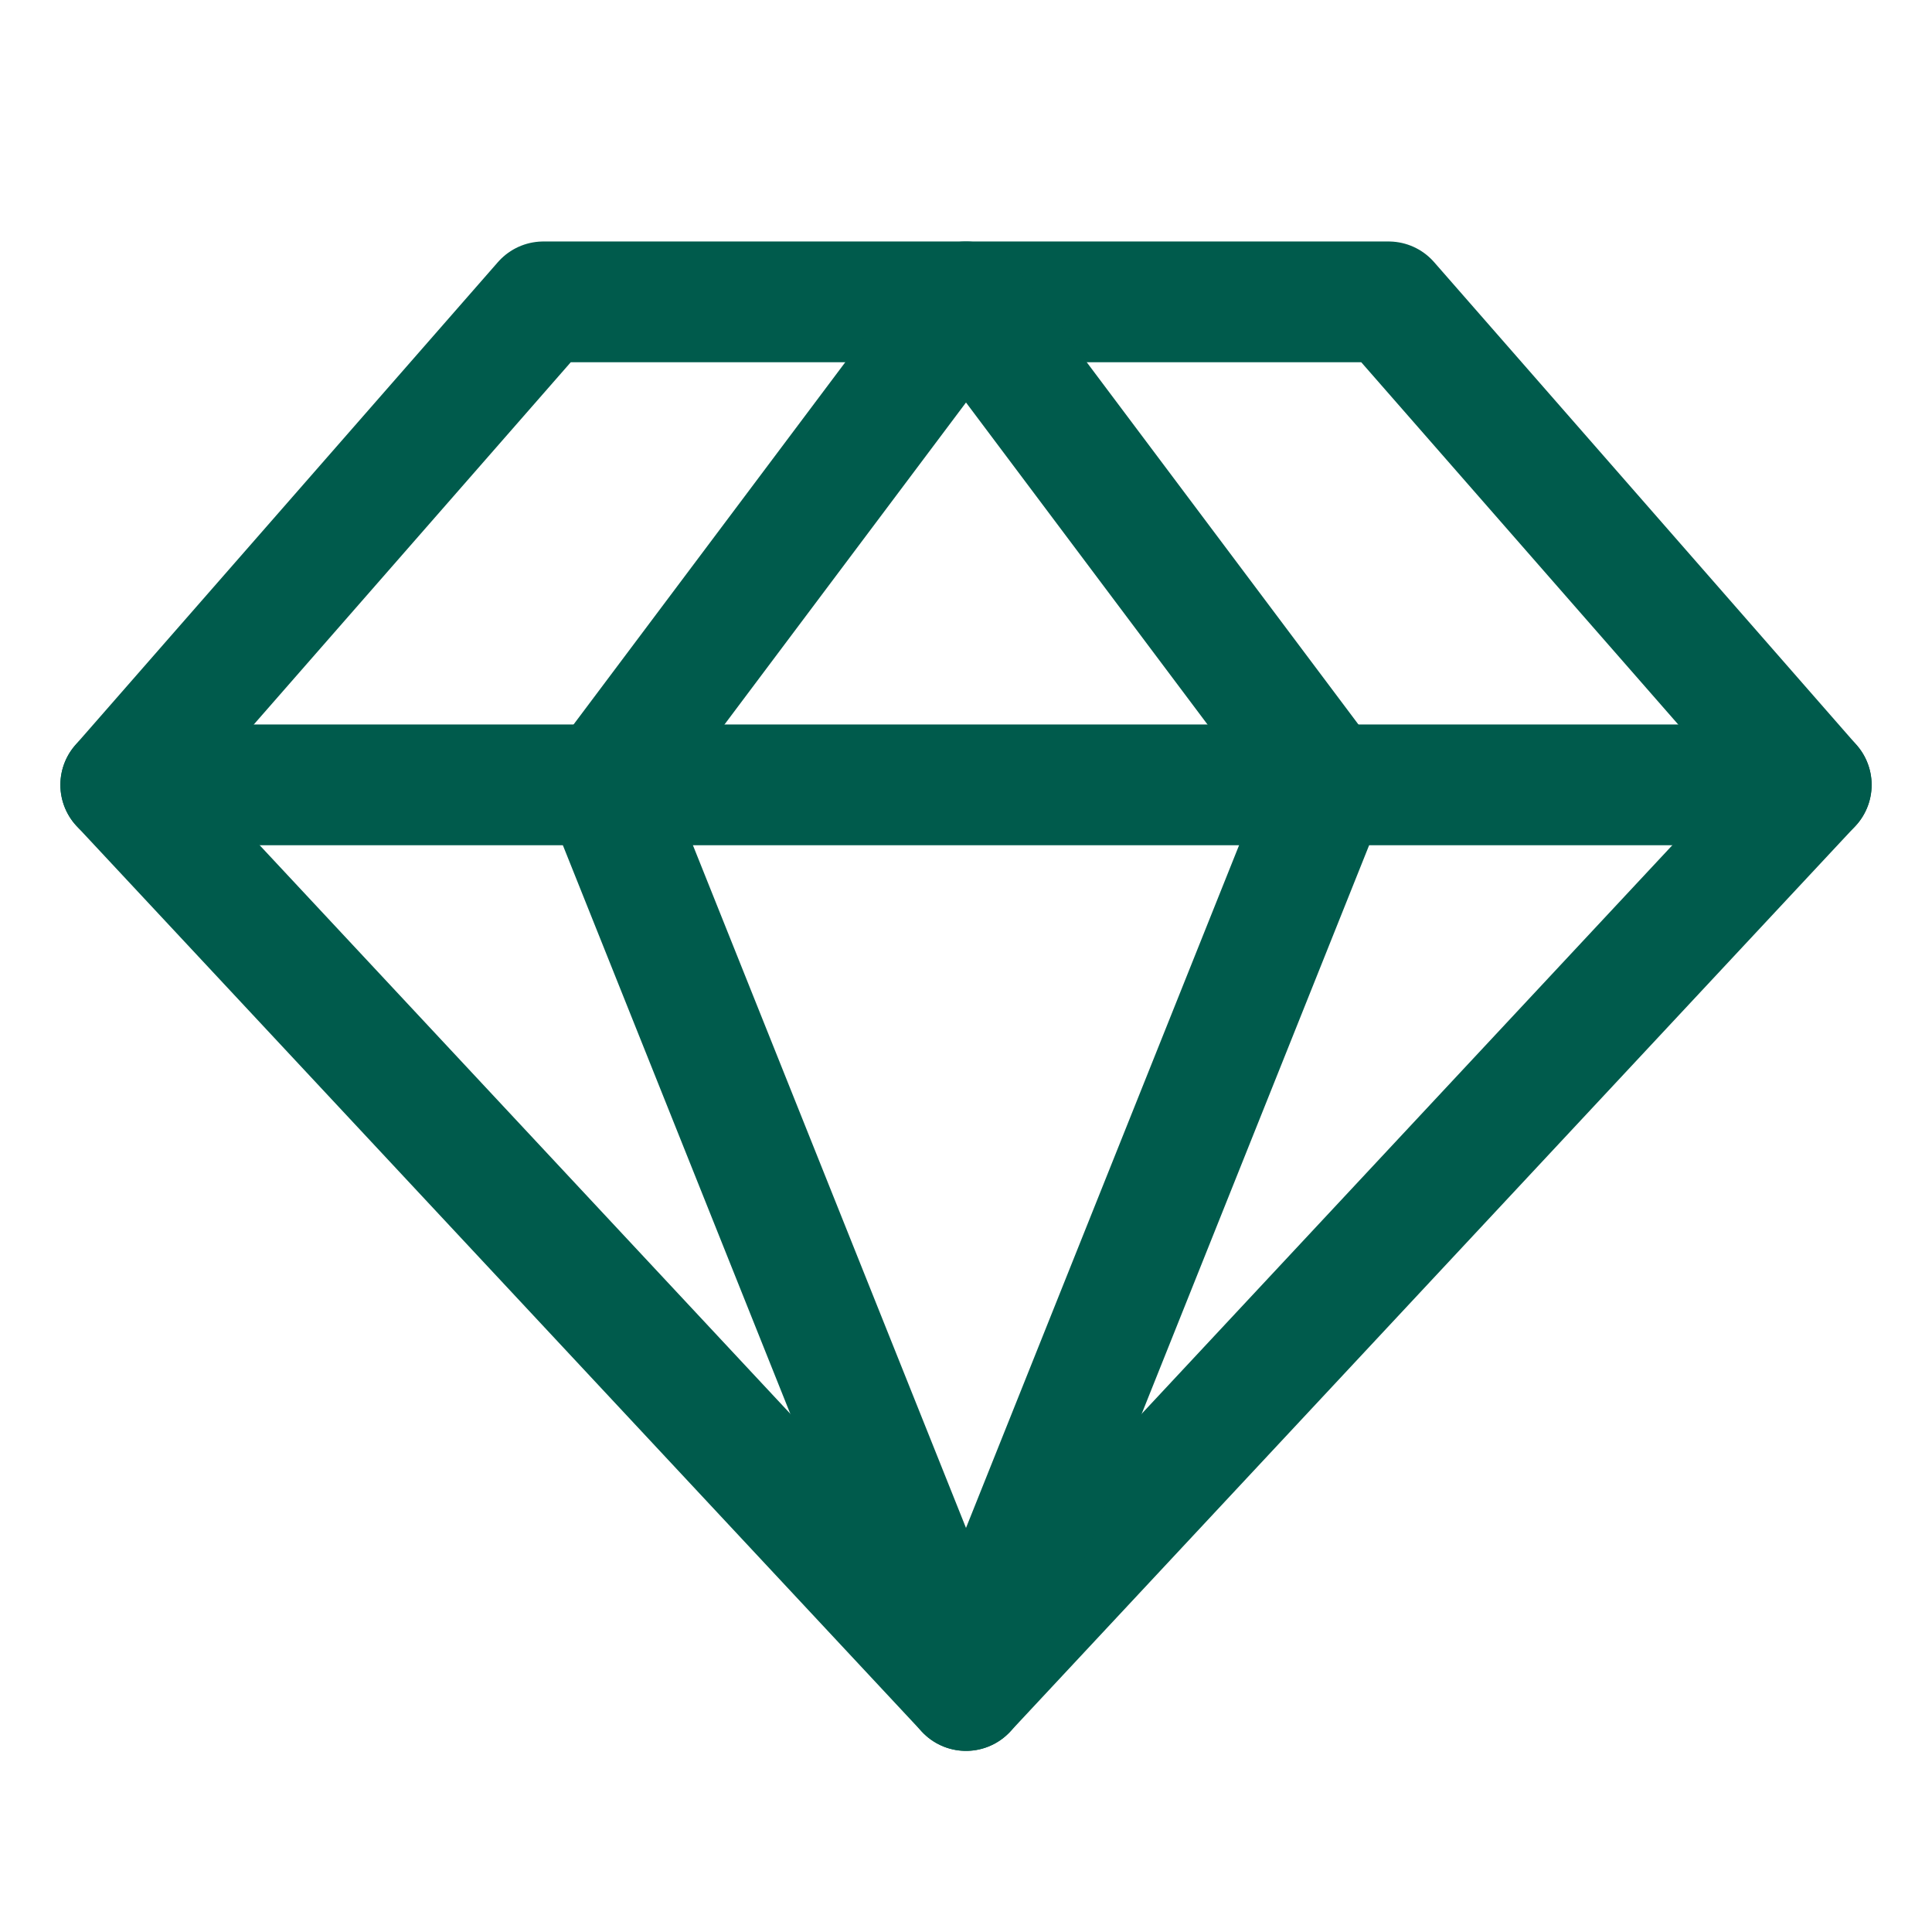
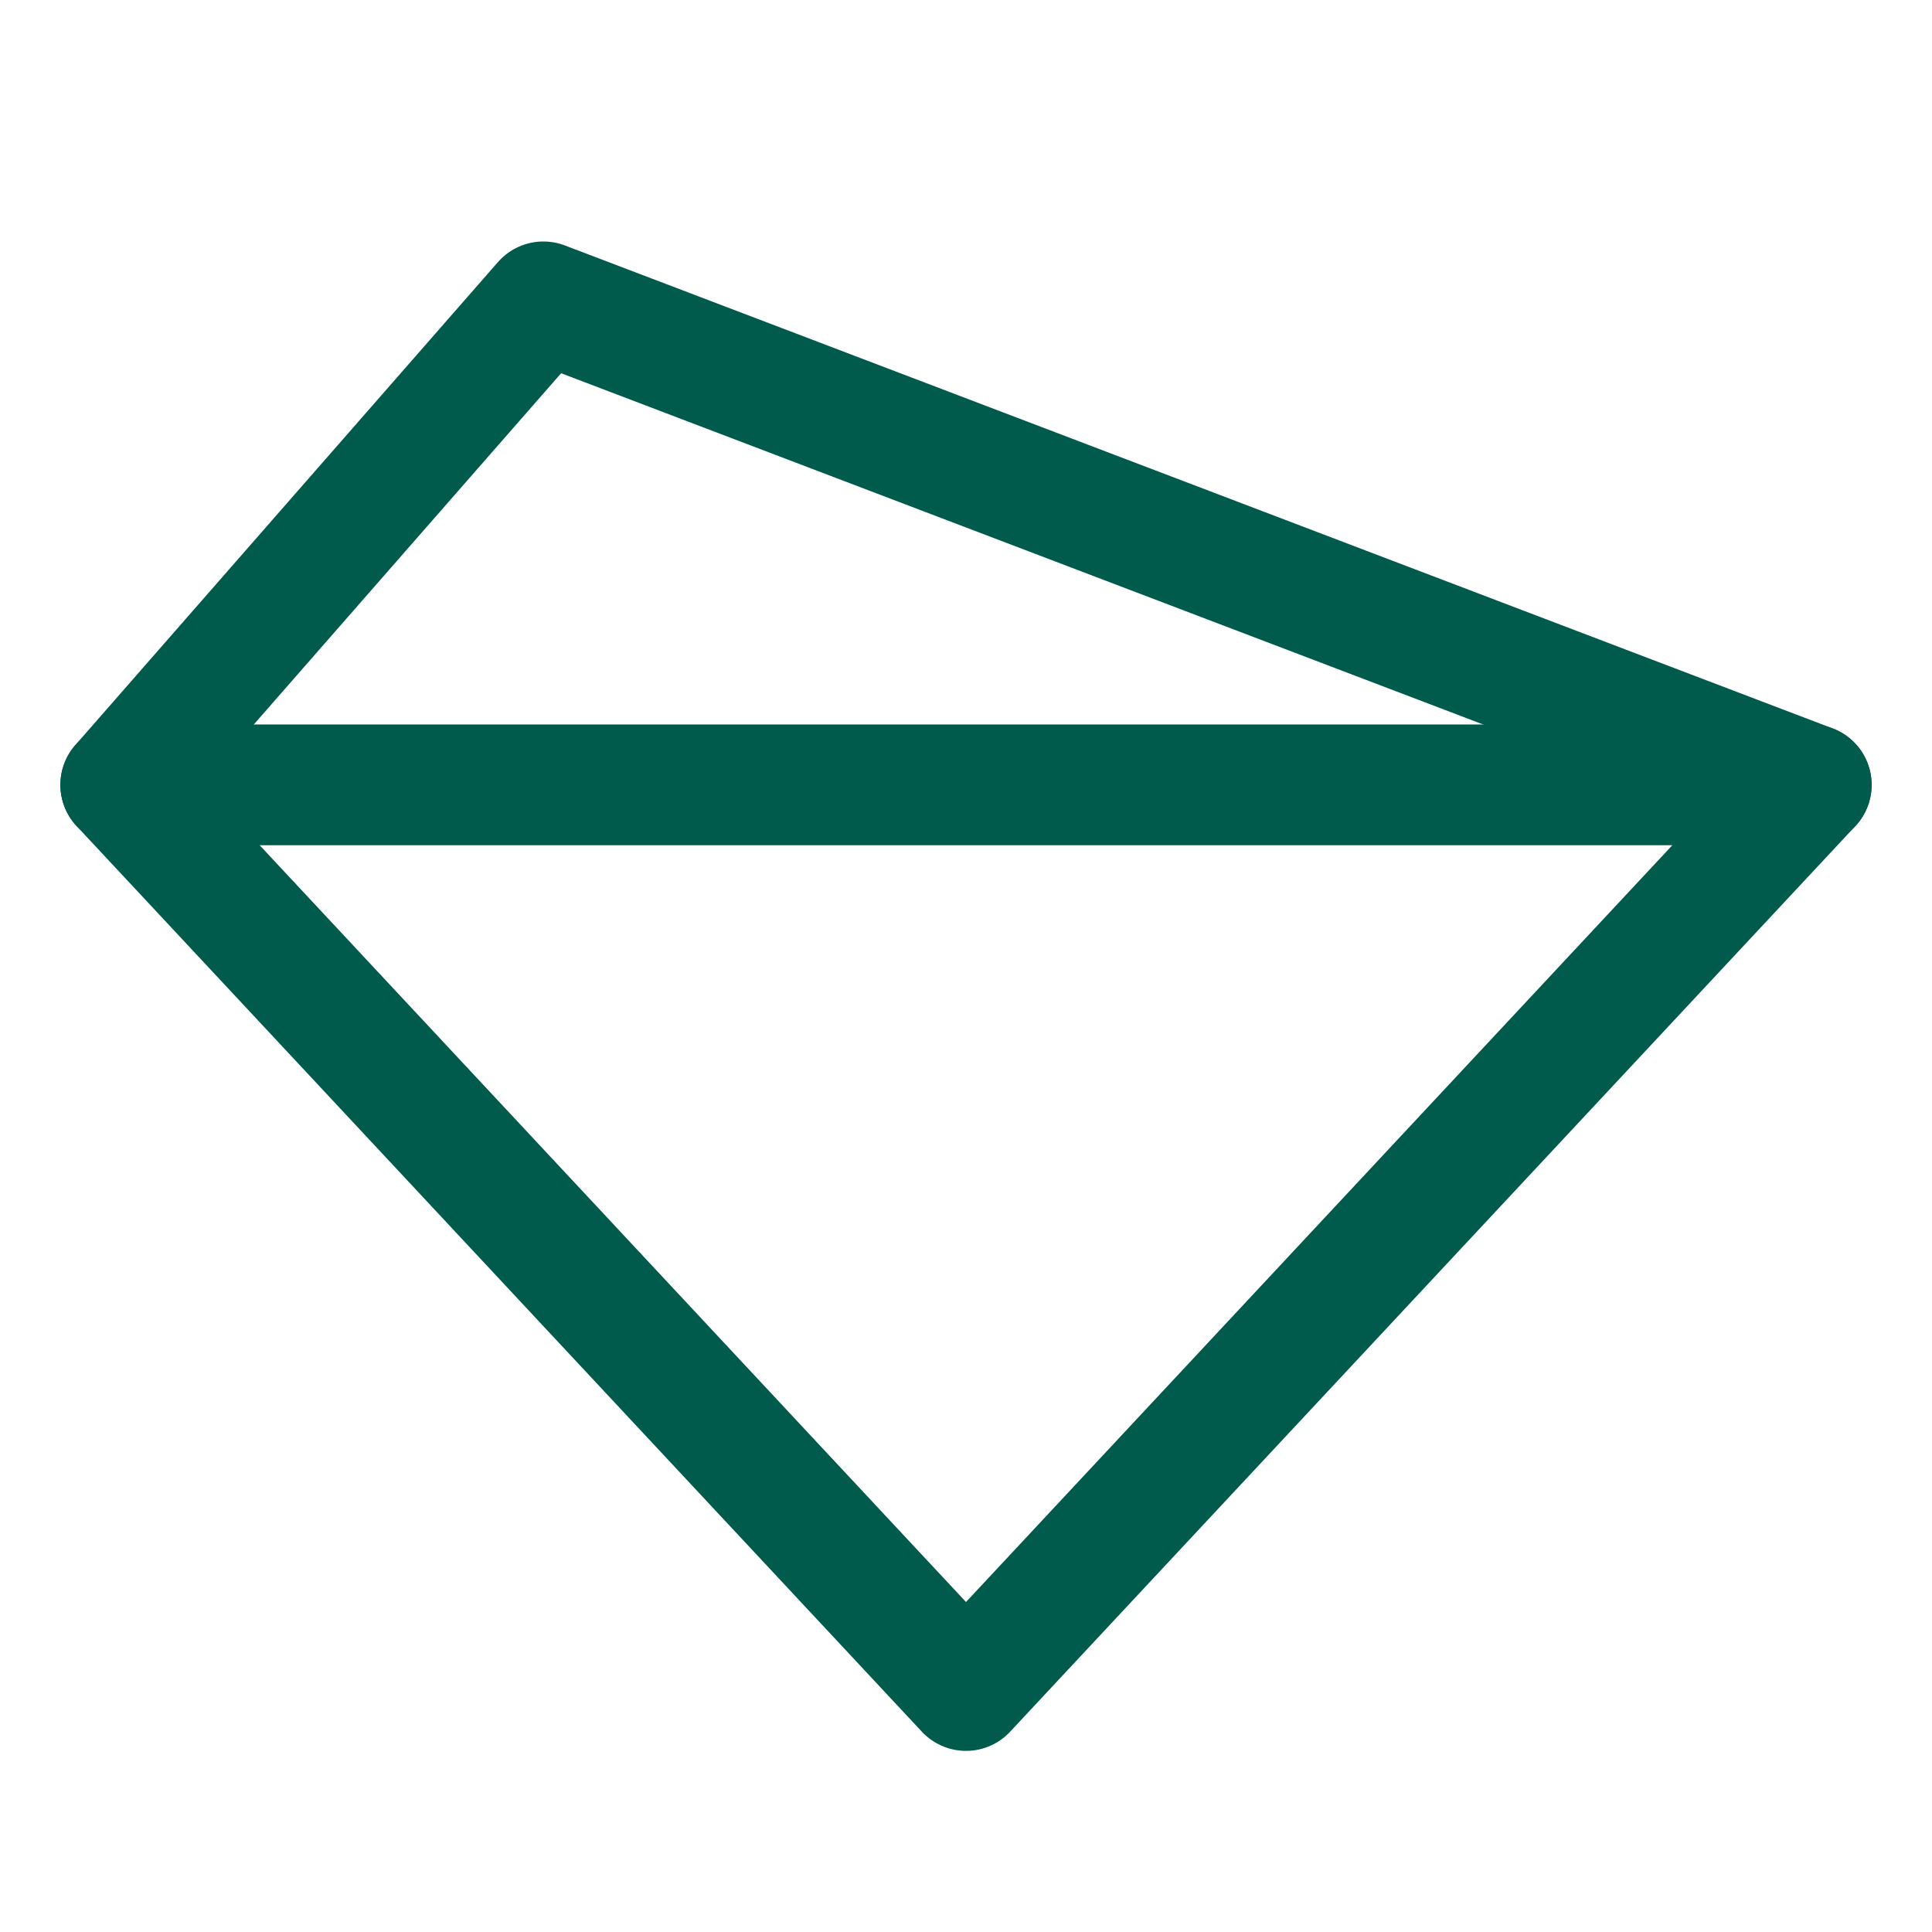
<svg xmlns="http://www.w3.org/2000/svg" fill="none" viewBox="0 0 82 82" height="82" width="82">
  <g clip-path="url(#clip0_4369_1234)">
-     <path stroke-linejoin="round" stroke-linecap="round" stroke-width="5.125" stroke="#005B4C" d="M23.062 12.812H58.938L76.875 33.312L41 71.75L5.125 33.312L23.062 12.812Z" />
-     <path stroke-linejoin="round" stroke-linecap="round" stroke-width="5.125" stroke="#005B4C" d="M56.375 33.312L41 71.75L25.625 33.312L41 12.812L56.375 33.312Z" />
+     <path stroke-linejoin="round" stroke-linecap="round" stroke-width="5.125" stroke="#005B4C" d="M23.062 12.812L76.875 33.312L41 71.75L5.125 33.312L23.062 12.812Z" />
    <path stroke-linejoin="round" stroke-linecap="round" stroke-width="5.125" stroke="#005B4C" d="M5.125 33.312H76.875" />
  </g>
  <defs>
    <clipPath id="clip0_4369_1234">
      <rect fill="white" height="82" width="82" />
    </clipPath>
  </defs>
</svg>